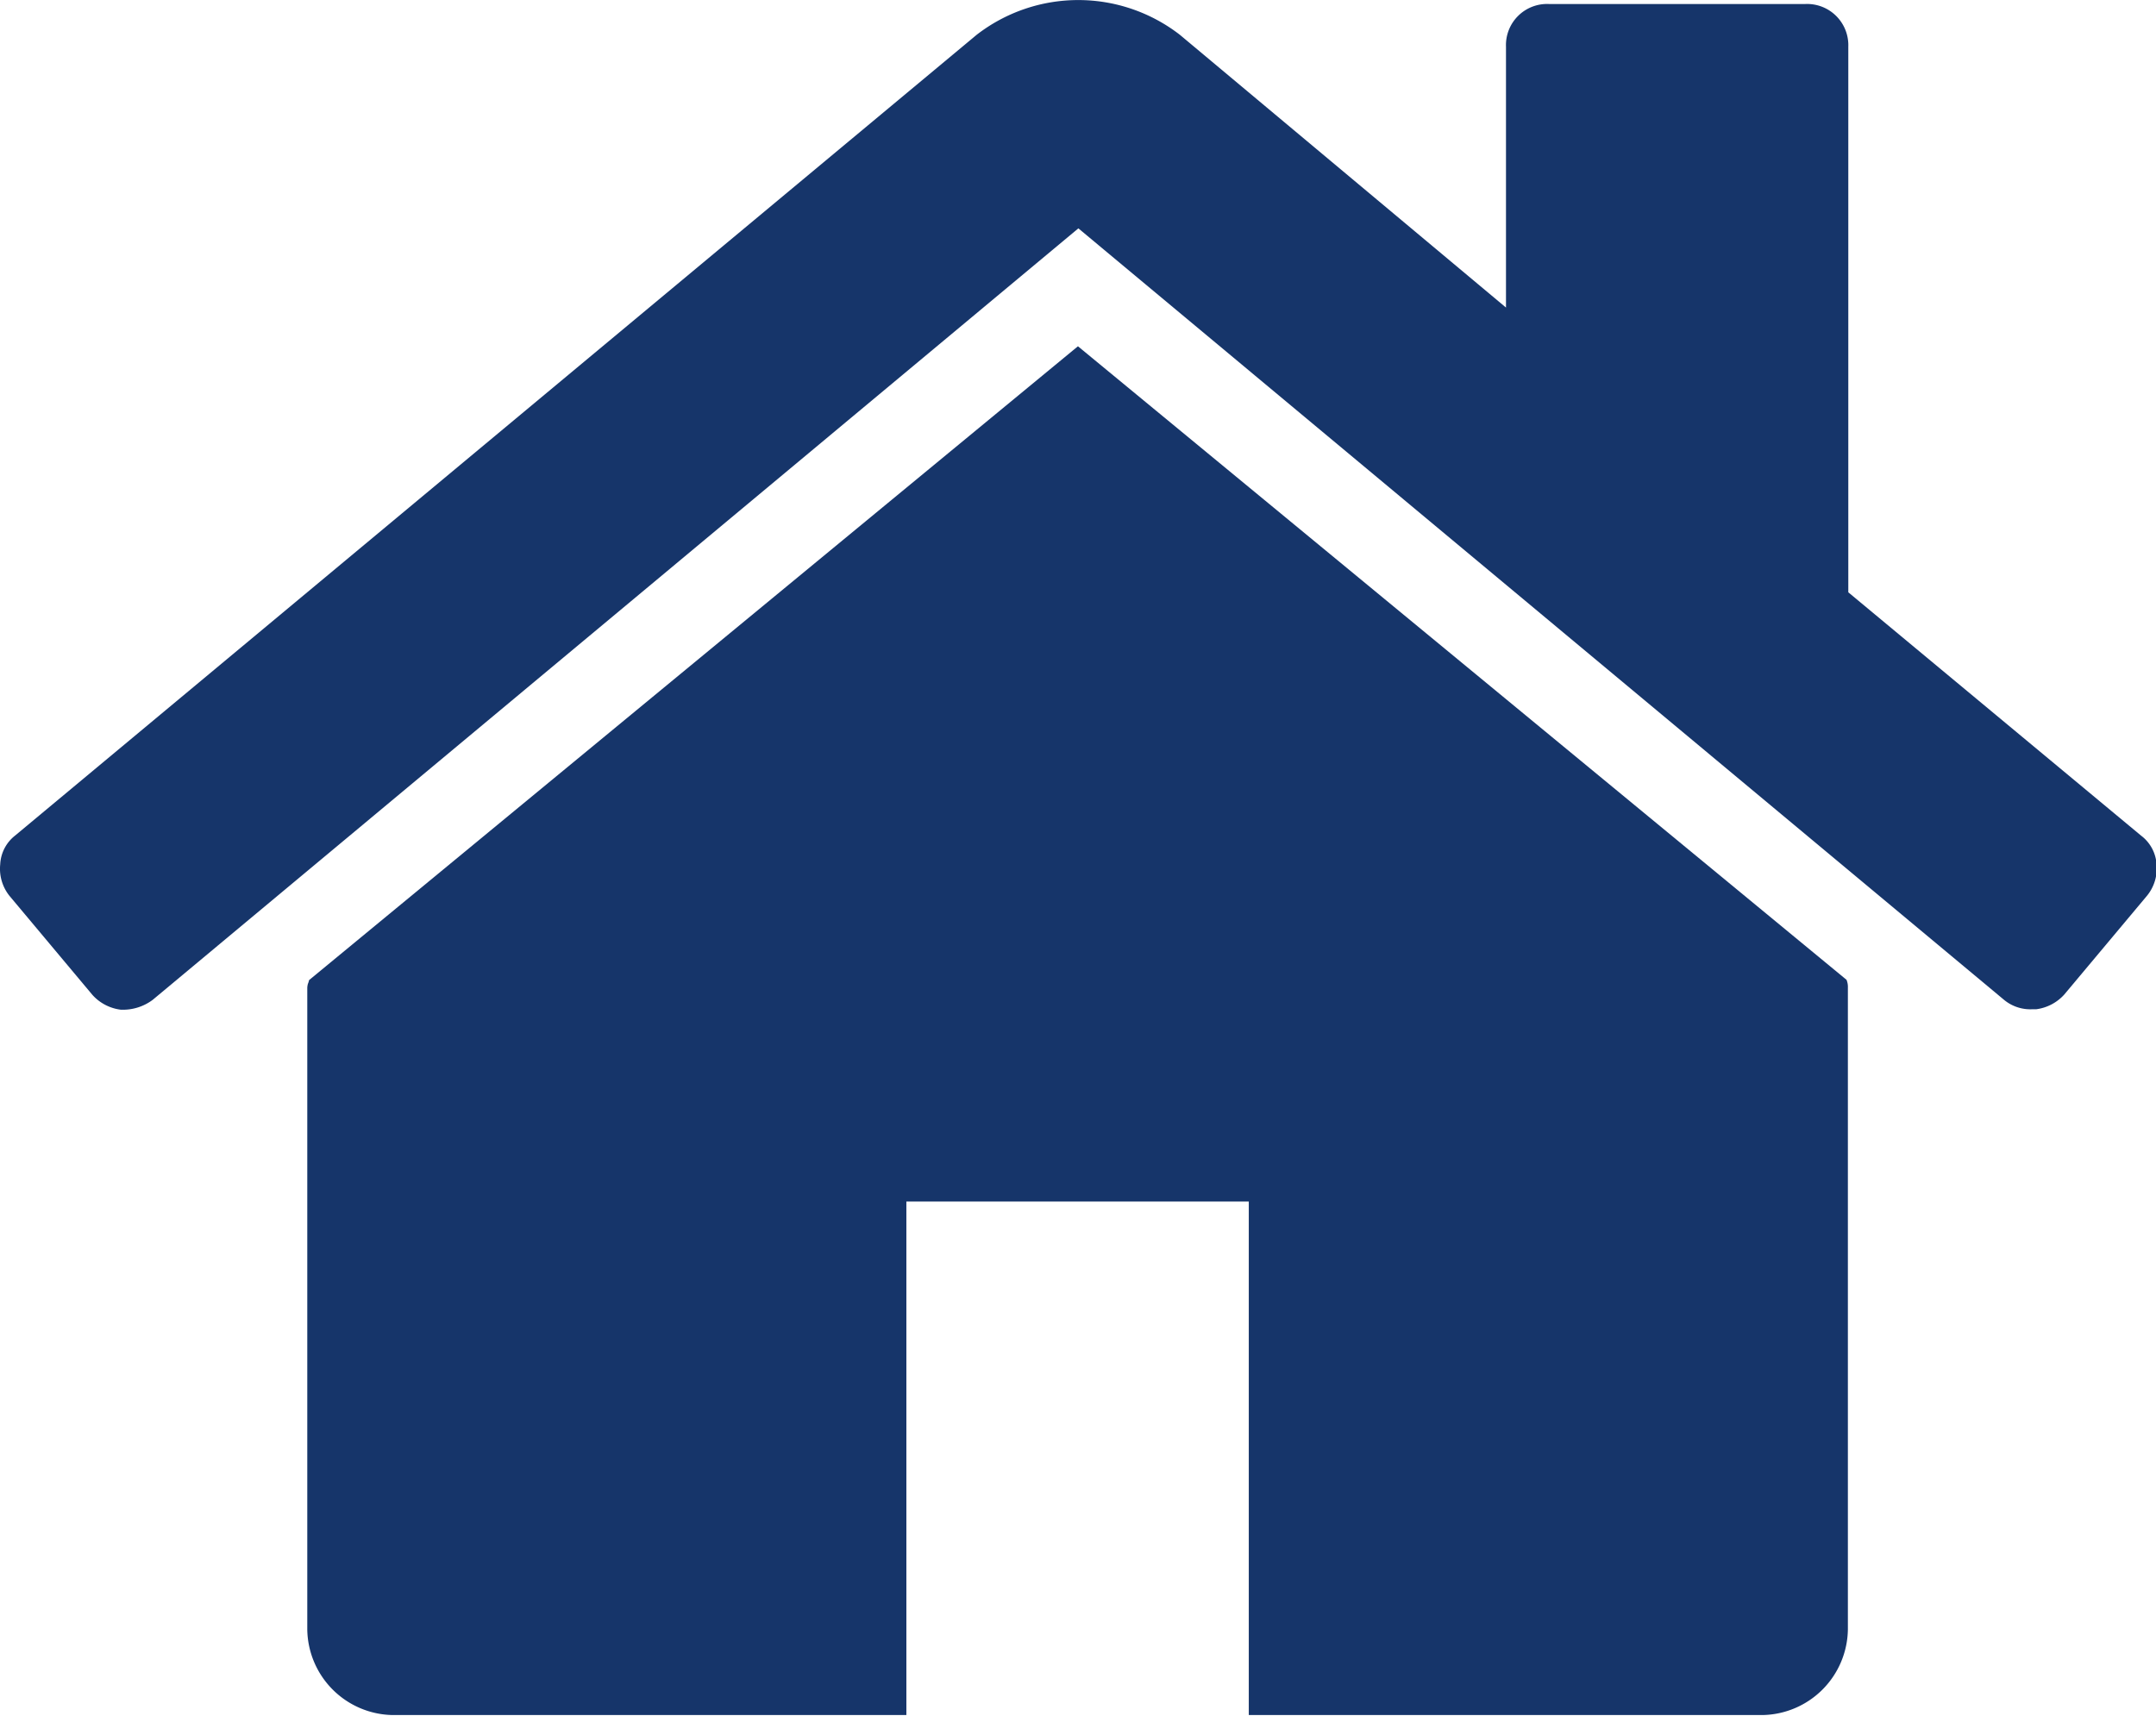
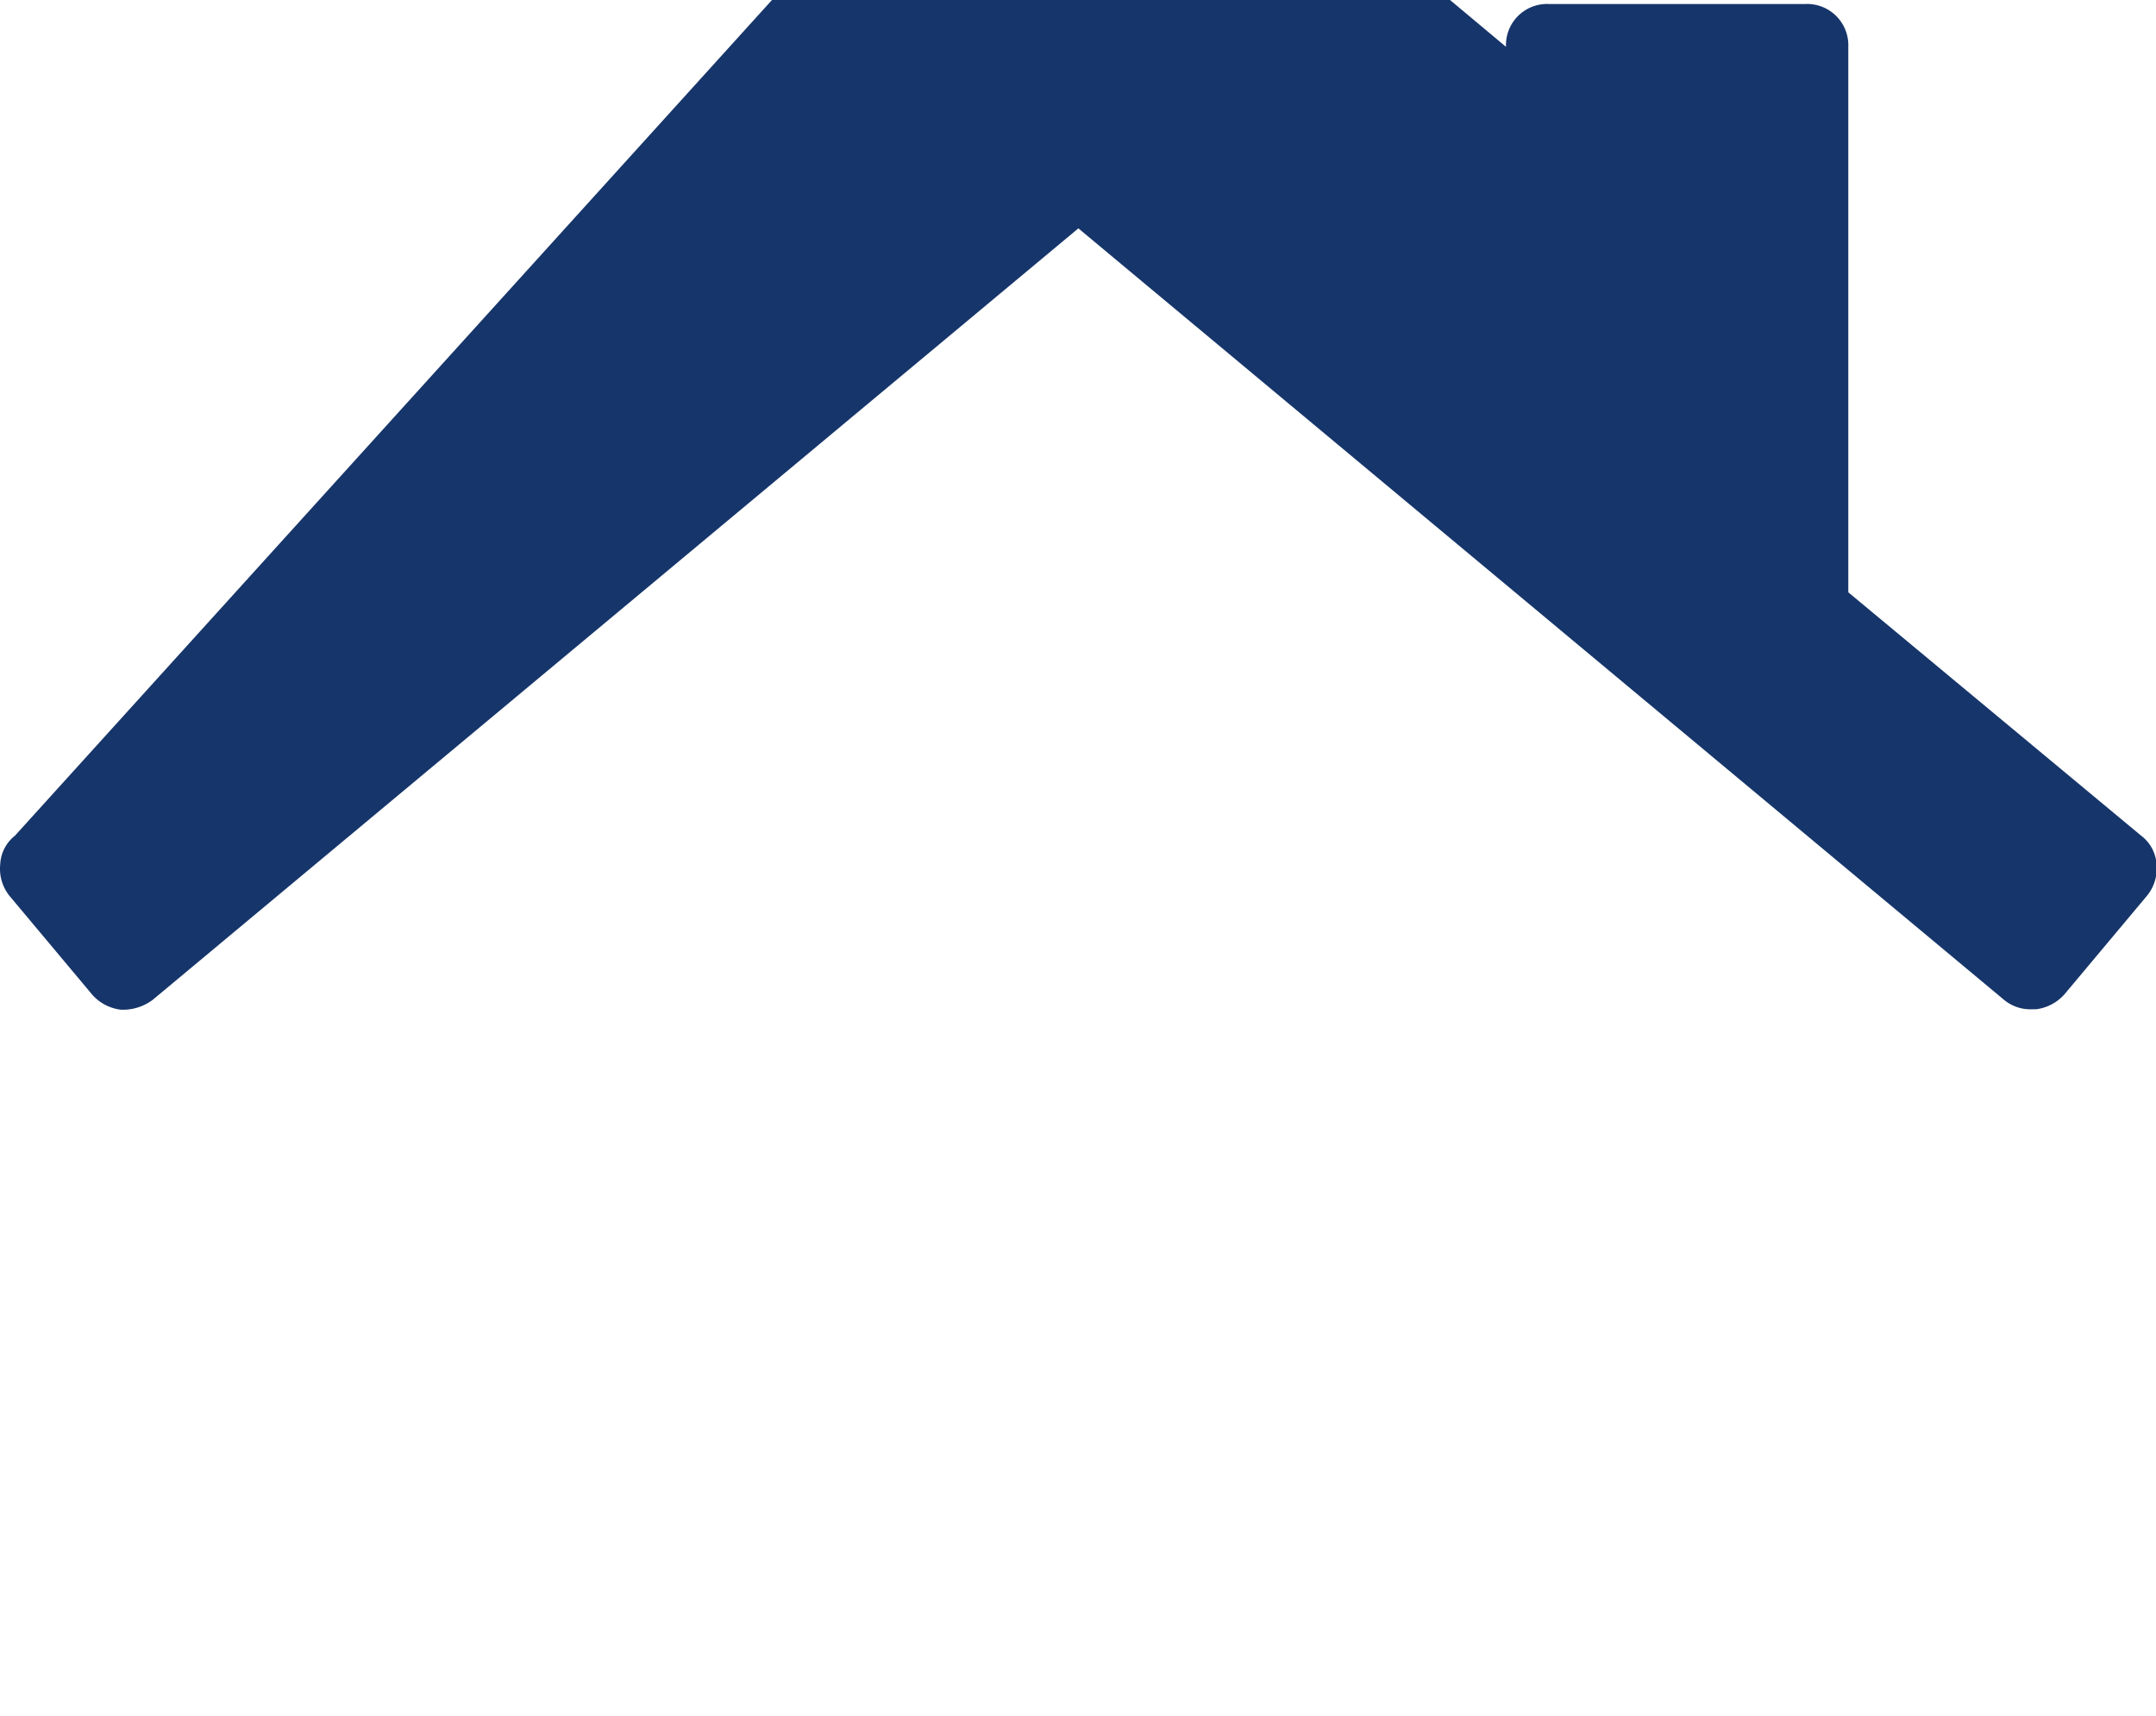
<svg xmlns="http://www.w3.org/2000/svg" width="20.495" height="16.311" viewBox="0 0 20.495 16.311">
  <g id="home" transform="translate(0.001 -46.994)">
    <g id="グループ_36" data-name="グループ 36" transform="translate(-0.001 46.994)">
-       <path id="パス_2" data-name="パス 2" d="M73.02,120.939l-7.309,6.026A.172.172,0,0,1,65.7,127a.174.174,0,0,0-.006.038v6.1a.826.826,0,0,0,.814.814h4.881v-4.882h3.255v4.882h4.881a.826.826,0,0,0,.814-.814v-6.1a.179.179,0,0,0-.013-.076Z" transform="translate(-62.773 -117.647)" fill="#16356a" />
-       <path id="パス_3" data-name="パス 3" d="M20.353,54.939l-2.784-2.314V47.439a.392.392,0,0,0-.407-.407H14.722a.391.391,0,0,0-.407.407v2.479l-3.1-2.593a1.577,1.577,0,0,0-1.932,0L.141,54.939a.369.369,0,0,0-.14.273.412.412,0,0,0,.089.3l.788.941a.434.434,0,0,0,.267.14A.472.472,0,0,0,1.45,56.5l8.8-7.335,8.8,7.335a.392.392,0,0,0,.267.089h.038a.434.434,0,0,0,.267-.14l.788-.941a.411.411,0,0,0,.089-.3A.37.37,0,0,0,20.353,54.939Z" transform="translate(0.001 -46.994)" fill="#16356a" />
+       <path id="パス_3" data-name="パス 3" d="M20.353,54.939l-2.784-2.314V47.439a.392.392,0,0,0-.407-.407H14.722a.391.391,0,0,0-.407.407l-3.1-2.593a1.577,1.577,0,0,0-1.932,0L.141,54.939a.369.369,0,0,0-.14.273.412.412,0,0,0,.089.3l.788.941a.434.434,0,0,0,.267.14A.472.472,0,0,0,1.45,56.5l8.8-7.335,8.8,7.335a.392.392,0,0,0,.267.089h.038a.434.434,0,0,0,.267-.14l.788-.941a.411.411,0,0,0,.089-.3A.37.37,0,0,0,20.353,54.939Z" transform="translate(0.001 -46.994)" fill="#16356a" />
    </g>
  </g>
</svg>